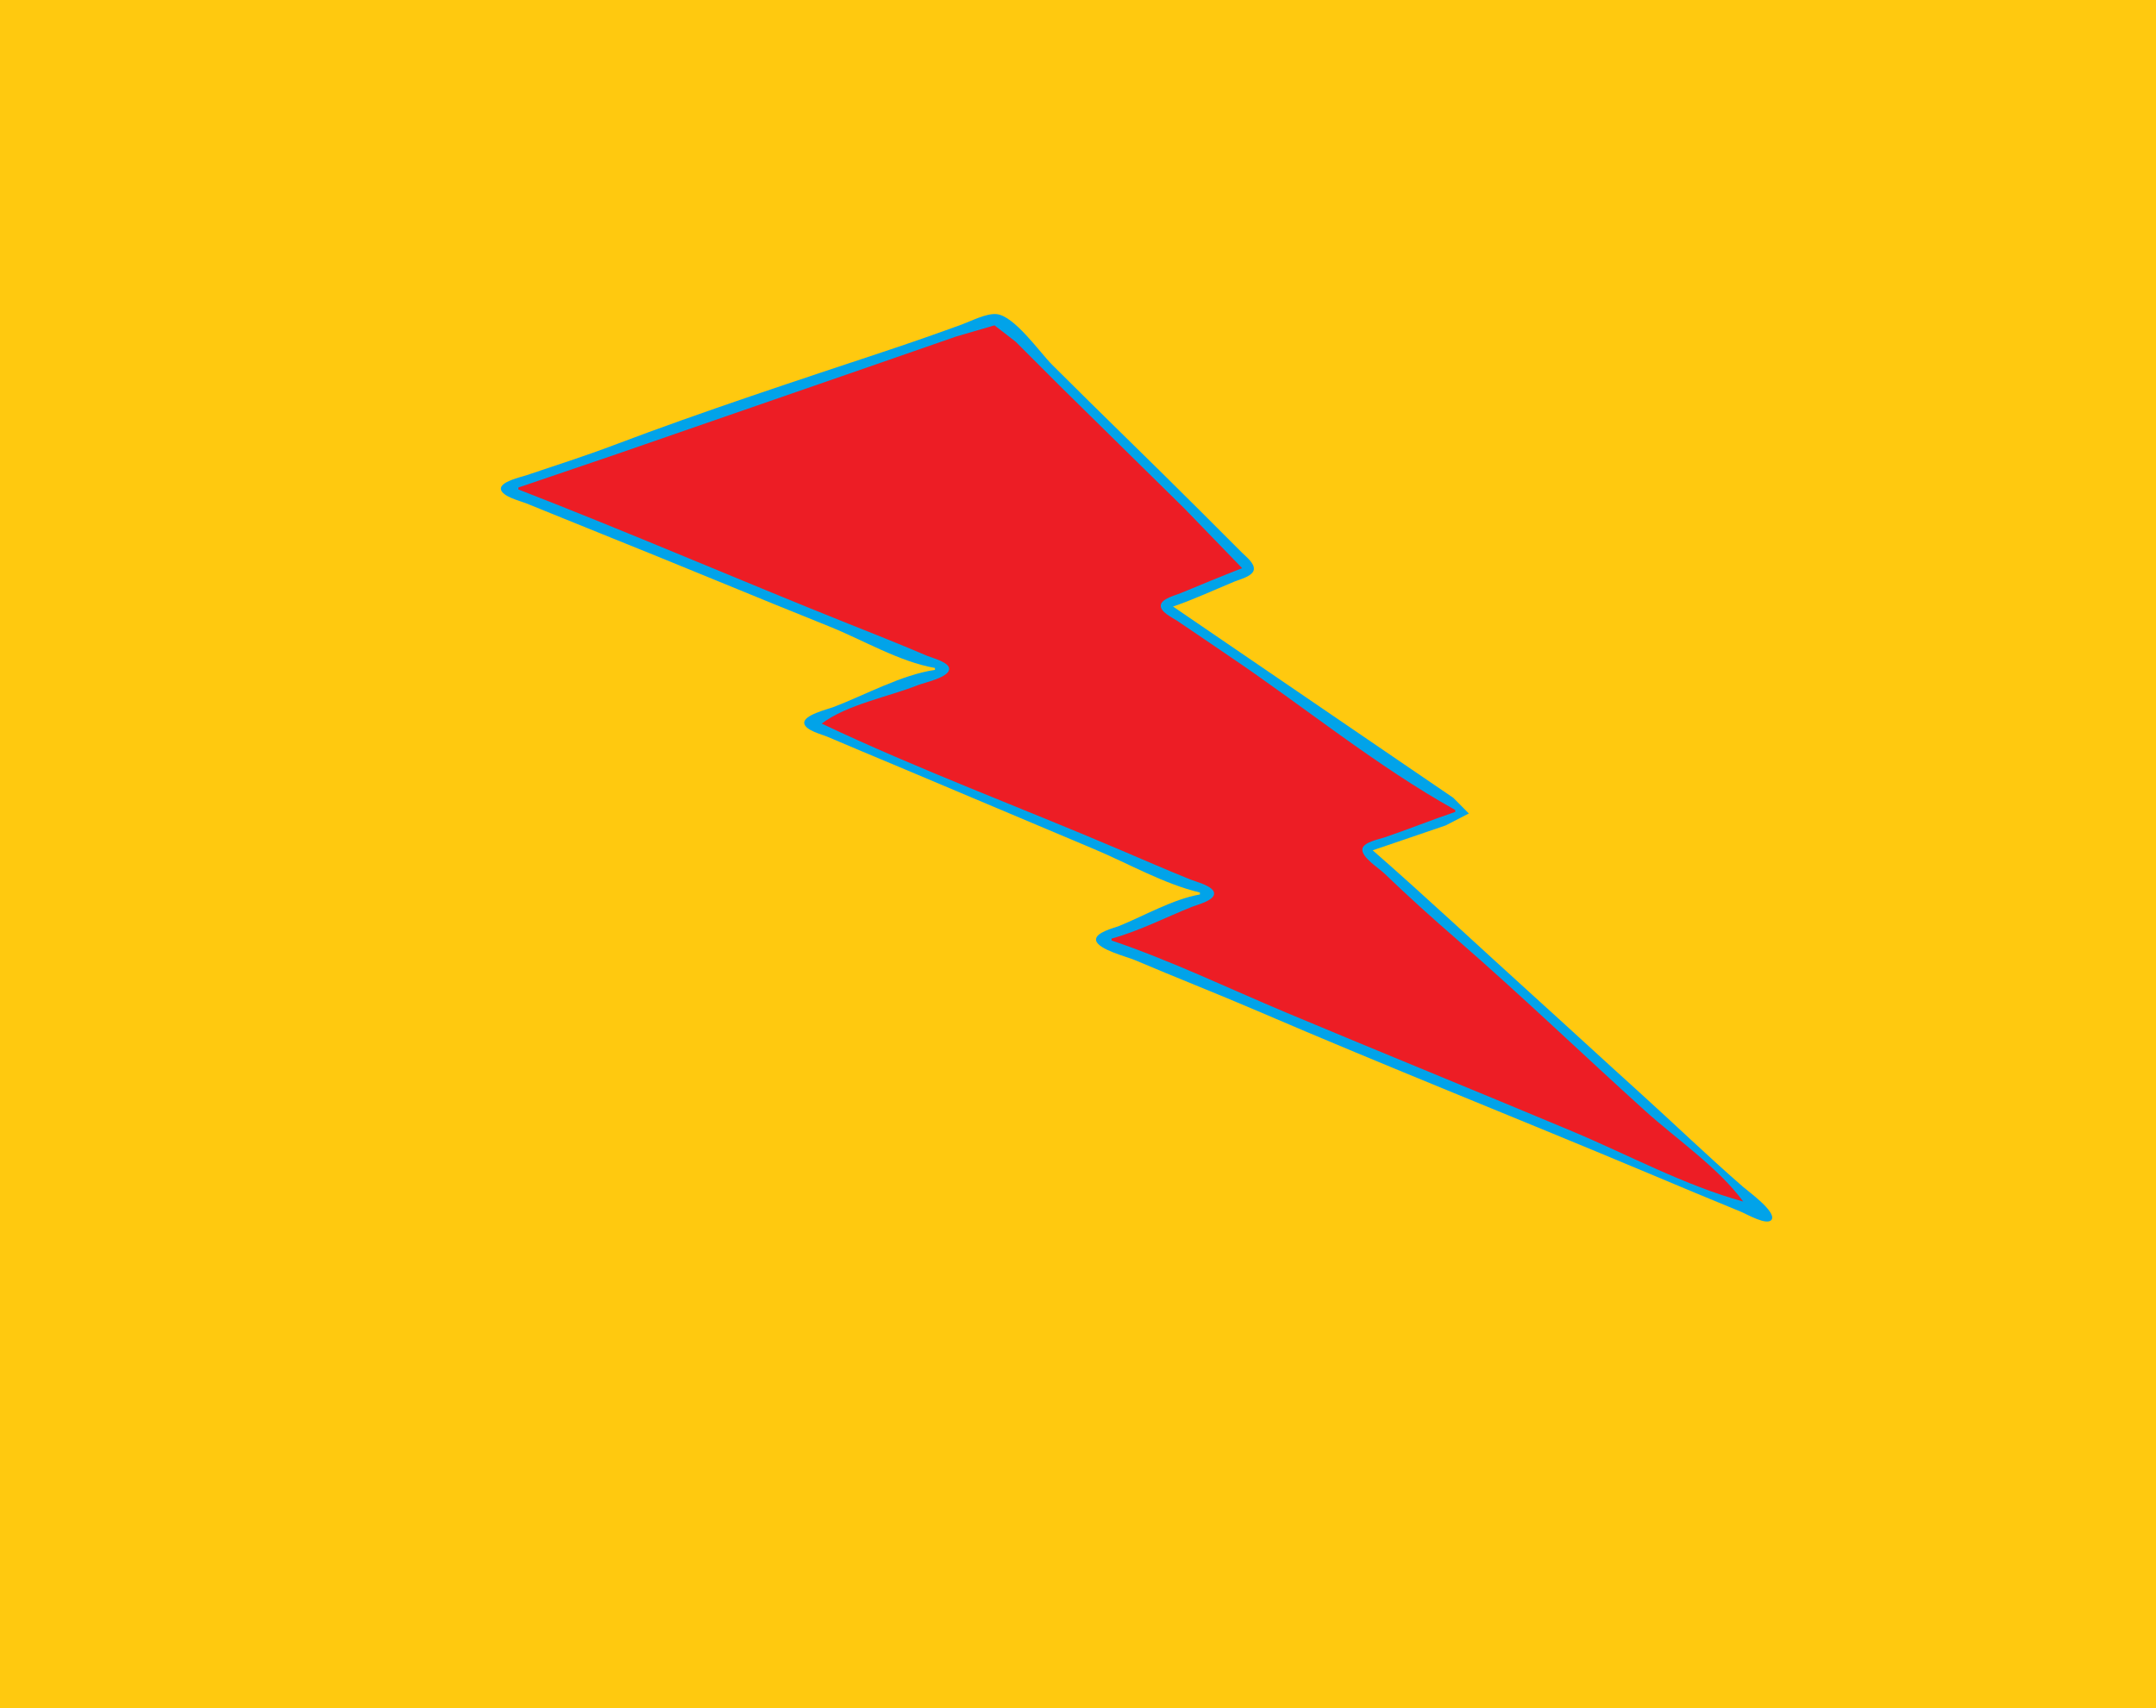
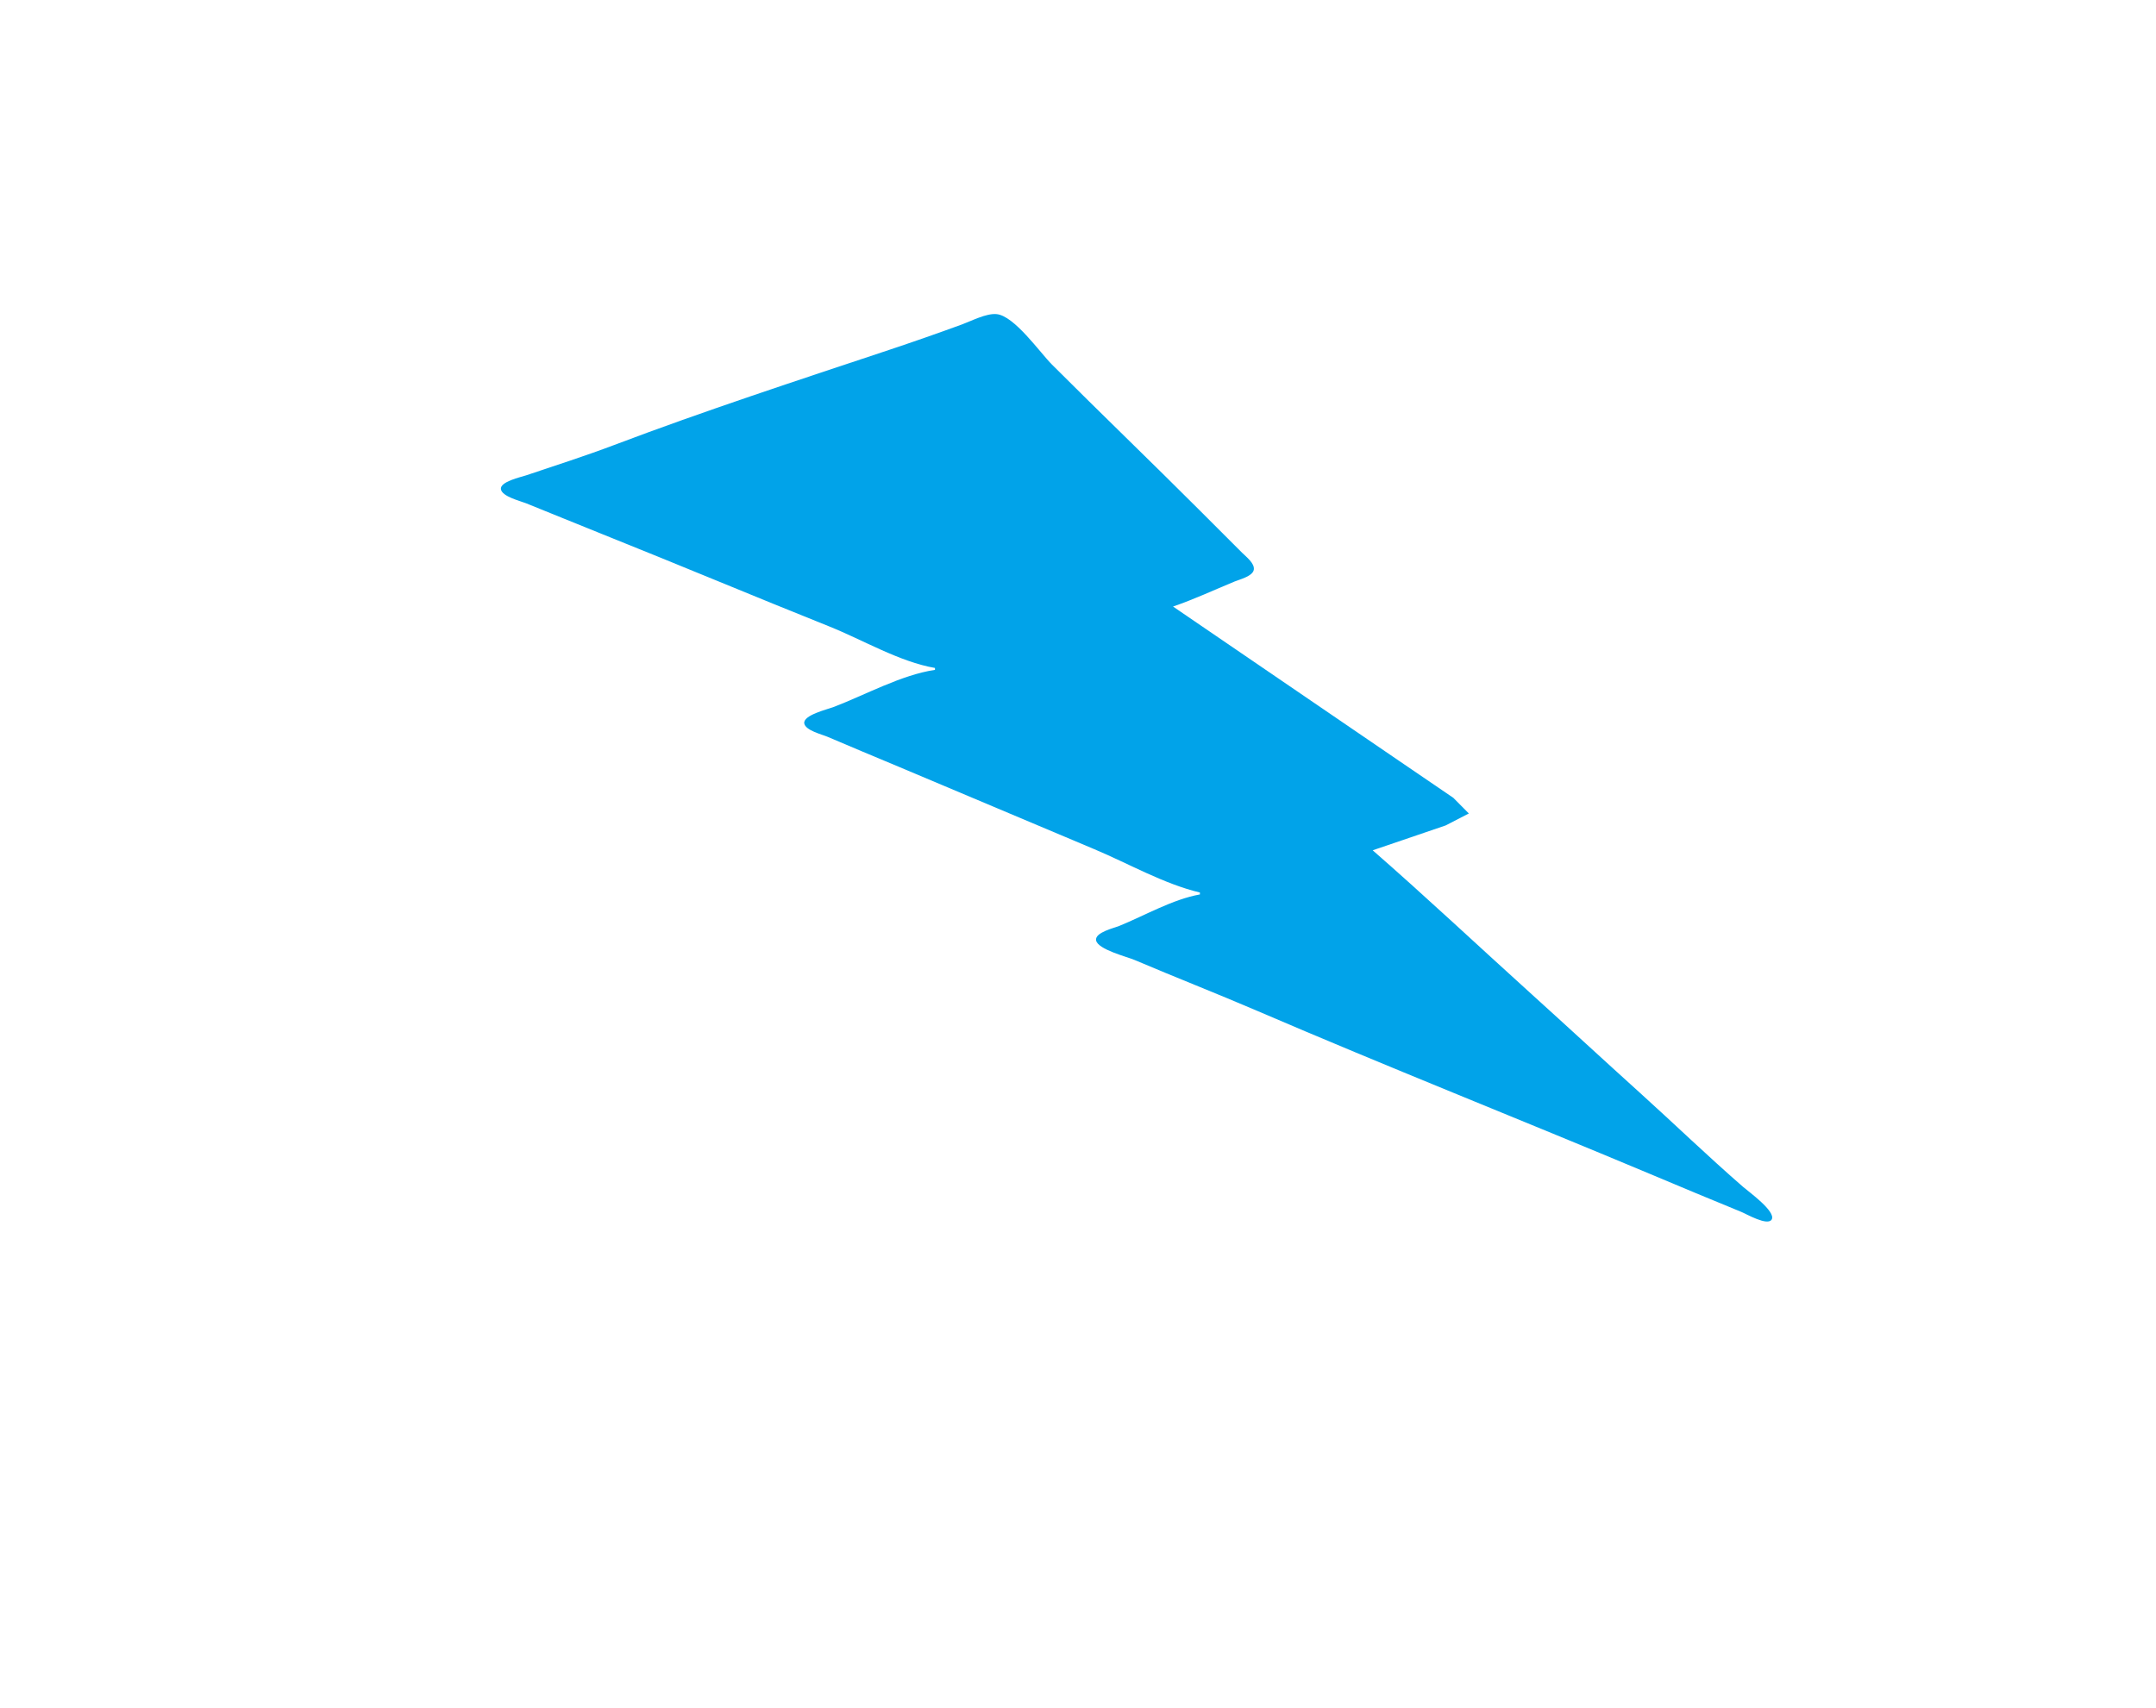
<svg xmlns="http://www.w3.org/2000/svg" viewBox="0 0 1123 890">
-   <path d="m0 0v890h1123v-890h-1123z" fill="#ffc90f" />
  <path d="m487 348v1c-17.655 2.644-36.3 13.072-53 19.424-3.008 1.144-15.778 4.164-15.079 8.459 0.601 3.689 9.169 5.718 12.079 6.967 12.296 5.276 24.662 10.397 37 15.574 34.024 14.278 67.977 28.723 102 43 17.75 7.449 36.268 18.127 55 22.576v1c-14.142 2.513-28.695 10.98-42 16.397-2.729 1.11-12.746 3.387-12.079 7.486 0.776 4.768 16.087 8.567 20.079 10.267 21.249 9.05 42.78 17.446 64 26.569 67.631 29.076 136.12 56.22 204 84.705 15.977 6.705 31.954 13.435 48 19.973 2.639 1.075 13.714 7.516 15.824 3.959 2.43-4.096-12.109-14.573-14.824-16.932-18.379-15.964-35.932-32.935-54-49.254-18.736-16.923-37.277-34.066-56-51-27.672-25.028-54.902-50.623-83-75.17l38-12.947 12.079-6.237-8.079-8.149-28-19.091-118-80.576c10.843-3.691 21.407-8.64 32-13.011 2.664-1.099 9.592-2.784 10.079-6.214 0.477-3.363-4.029-6.71-6.08-8.775l-21.999-22c-25.516-25.516-51.491-50.491-77-76-6.401-6.401-19.71-25.576-29-26.356-5.389-0.453-12.986 3.577-18 5.409-12.588 4.6-25.286 9.041-38 13.28-47.725 15.912-95.957 31.658-143 49.475-15.142 5.735-30.653 10.694-46 15.859-2.694 0.907-13.745 3.276-13.079 7.242 0.642 3.817 10.022 6.064 13.079 7.291 13.352 5.357 26.643 10.857 40 16.2 39.425 15.77 78.579 32.218 118 48 17.402 6.966 36.534 18.42 55 21.6z" fill="#01a3e9" />
-   <path d="m270 254v1c57.691 22.382 114.54 47.016 172 70 13.687 5.475 27.457 10.897 41 16.719 2.508 1.078 12.056 3.37 11.369 7.164-0.771 4.255-12.894 6.735-16.369 8.117-15.354 6.103-36.844 10.054-50 20 50.59 23.944 103.52 43.611 155 65.579 12.306 5.251 24.597 10.605 37 15.622 2.893 1.17 11.725 3.328 12.369 6.919 0.708 3.948-8.766 6.238-11.369 7.28-13.791 5.516-27.676 12.682-42 16.6v1c30.866 10.442 60.949 24.965 91 37.576 49.586 20.807 99.414 41.041 149 61.848 28.887 12.122 58.805 28.317 89 36.576-13.057-17.74-34.635-32.388-51-47.17-32.771-29.6-64.66-60.294-98-89.254-12.873-11.183-25.722-22.755-38-34.587-2.663-2.566-12.061-8.493-11.369-12.715 0.58-3.538 8.597-5.005 11.369-5.941 12.417-4.195 24.586-9.133 37-13.333v-1c-41.122-22.894-78.961-54.016-118-80.33-9.023-6.082-17.948-12.298-27-18.337-2.337-1.559-8.963-4.605-8.369-8.149 0.556-3.315 7.748-5.092 10.369-6.173 10.64-4.391 21.268-8.849 32-13.011l-30-31-65-64-23-23-11-8.498-20 5.842-47 16.323-130 45-51 17.333z" fill="#ed1d25" />
</svg>